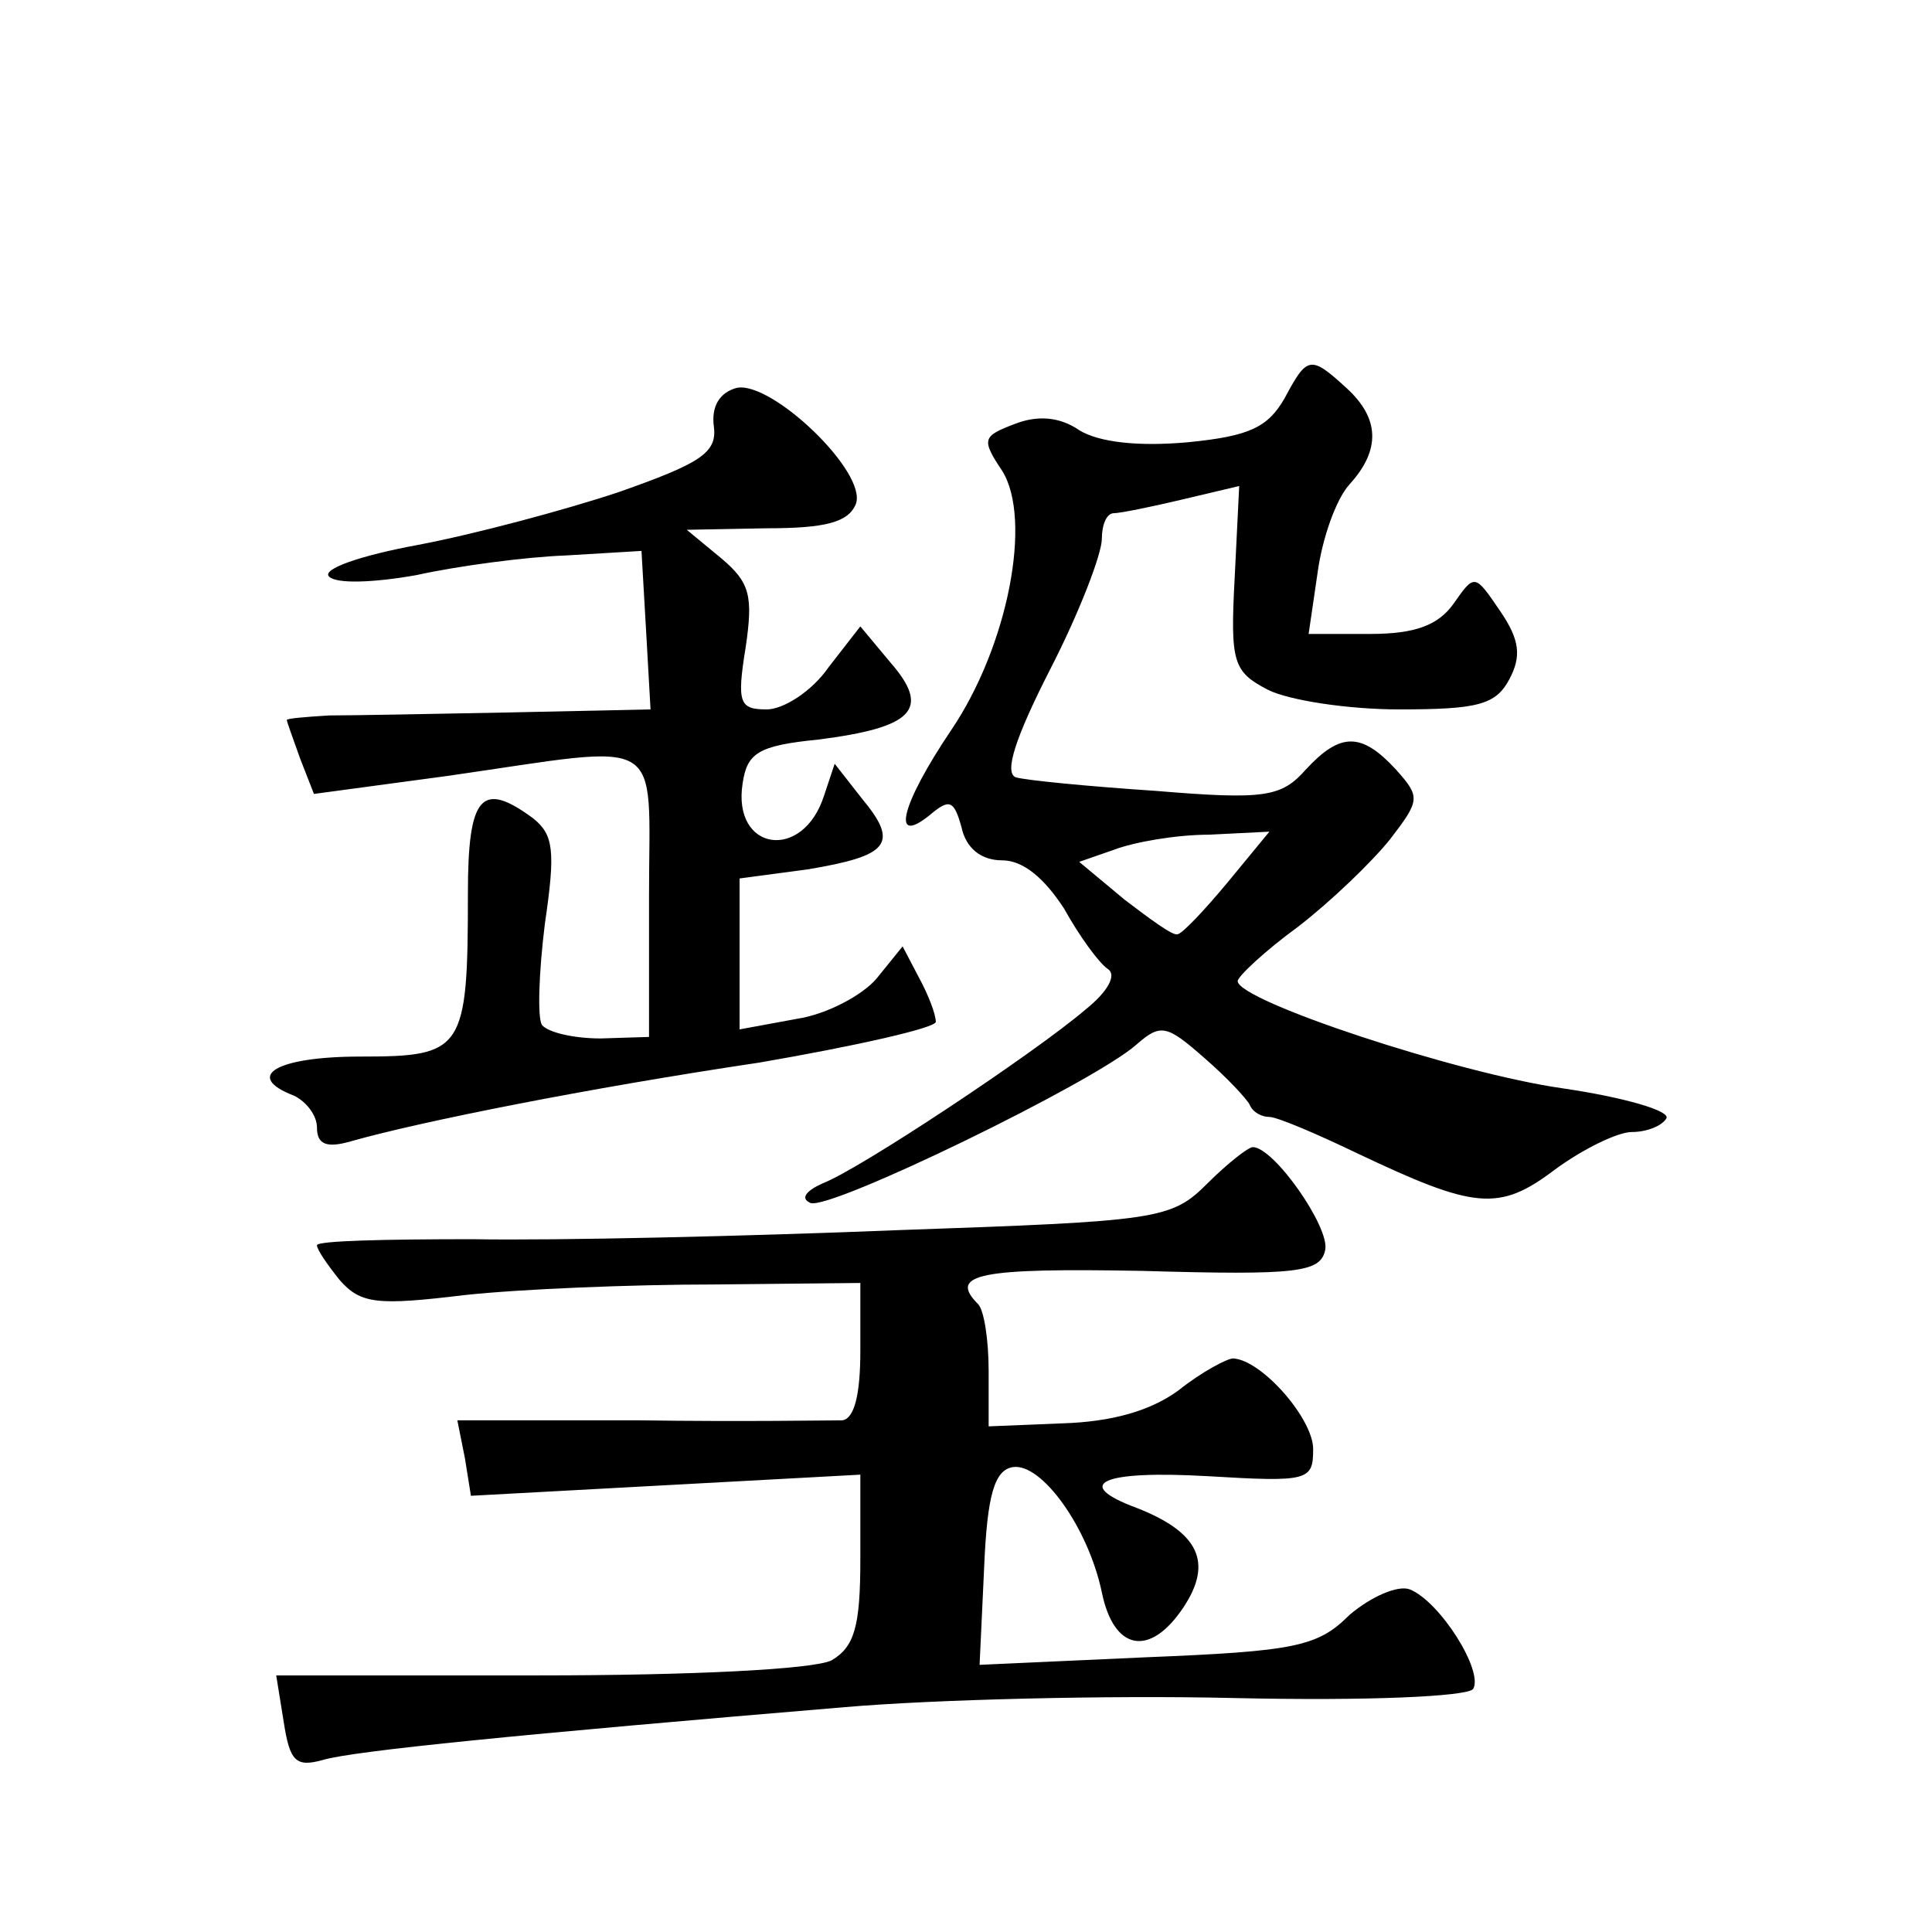
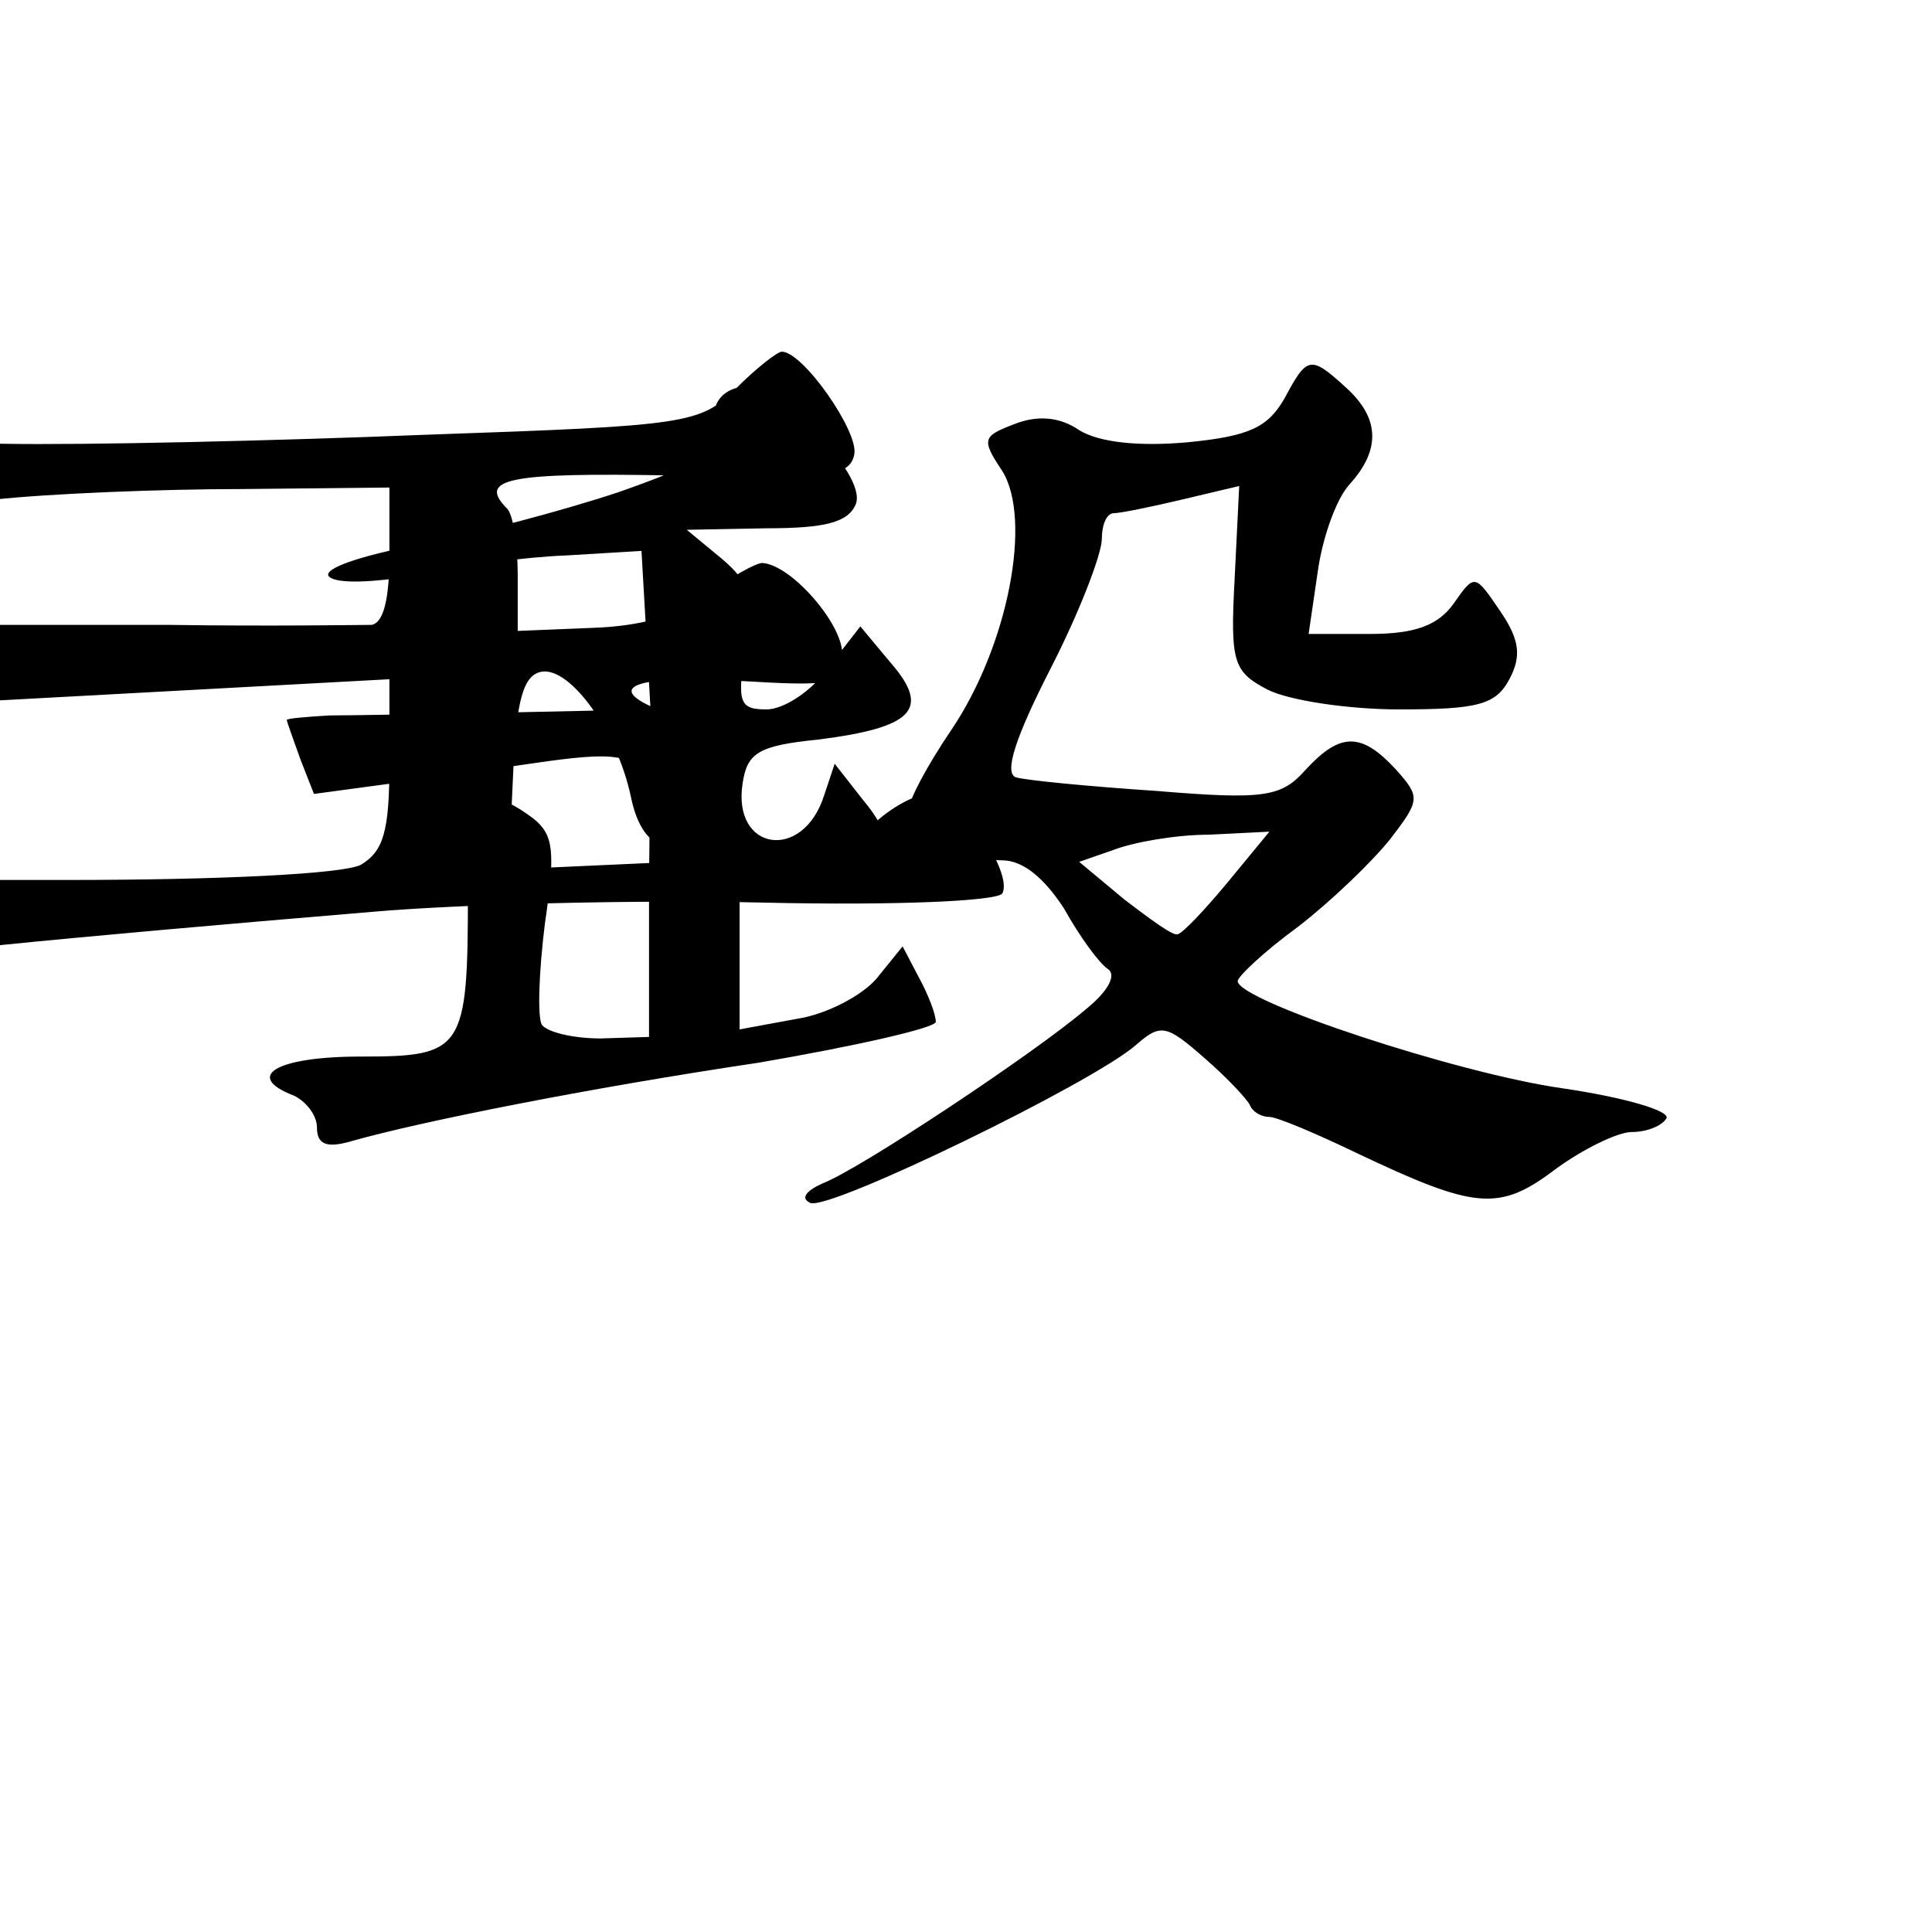
<svg xmlns="http://www.w3.org/2000/svg" version="1.0" width="128pt" height="128pt" viewBox="0 0 128 128" preserveAspectRatio="xMidYMid meet">
  <g transform="translate(0,128) scale(0.1,-0.1)" fill="#0" stroke="none">
-     <path d="M851 1016 c-11 -19 -23 -25 -64 -29 -33 -3 -59 0 -72 8 -13 9 -28 10 -43 4 -21 -8 -22 -10 -8 -31 20 -32 4 -116 -34 -172 -33 -49 -40 -77 -14 -56 13 11 16 10 21 -8 3 -14 13 -22 27 -22 14 0 28 -12 41 -32 10 -18 23 -36 29 -40 6 -4 0 -15 -15 -27 -34 -29 -150 -106 -174 -115 -11 -5 -15 -10 -8 -13 13 -5 188 80 216 105 16 14 20 13 45 -9 15 -13 28 -27 30 -31 2 -5 8 -8 13 -8 5 0 31 -11 58 -24 78 -37 94 -39 131 -11 19 14 42 25 51 25 10 0 20 4 23 9 3 5 -28 14 -69 20 -70 10 -215 58 -215 71 0 3 18 20 40 36 22 17 49 43 61 58 20 26 20 28 4 46 -23 25 -37 25 -60 0 -16 -18 -27 -20 -99 -14 -45 3 -86 7 -93 9 -8 3 0 27 23 72 19 37 34 76 34 86 0 9 3 17 8 17 4 0 24 4 45 9 l38 9 -3 -61 c-3 -56 -1 -62 22 -74 14 -7 53 -13 87 -13 52 0 64 3 73 20 8 15 7 26 -6 45 -17 25 -17 25 -31 5 -10 -14 -25 -20 -55 -20 l-41 0 6 41 c3 22 12 48 21 58 21 23 20 44 -2 64 -24 22 -26 21 -41 -7z m-38 -321 c-15 -18 -30 -34 -33 -34 -3 -1 -18 10 -35 23 l-30 25 23 8 c13 5 41 10 63 10 l40 2 -28 -34z M488 1023 c-11 -3 -17 -12 -15 -26 2 -17 -9 -24 -63 -43 -36 -12 -96 -28 -133 -35 -38 -7 -64 -16 -59 -21 5 -5 30 -4 58 1 27 6 72 12 99 13 l50 3 3 -52 3 -53 -93 -2 c-51 -1 -105 -2 -120 -2 -16 -1 -28 -2 -28 -3 0 -1 4 -12 9 -26 l9 -23 89 12 c146 21 133 29 133 -79 l0 -94 -32 -1 c-18 0 -35 4 -39 9 -3 5 -2 35 2 67 7 48 6 59 -8 70 -34 25 -43 15 -43 -50 0 -104 -3 -108 -71 -108 -56 0 -78 -13 -44 -26 8 -4 15 -13 15 -21 0 -11 6 -14 23 -9 46 13 156 35 270 52 64 11 117 23 117 27 0 5 -5 18 -11 29 l-11 21 -17 -21 c-9 -11 -33 -24 -53 -27 l-38 -7 0 50 0 50 45 6 c54 9 61 17 36 47 l-18 23 -7 -21 c-14 -44 -61 -37 -54 8 3 20 10 25 50 29 63 8 75 20 48 51 l-20 24 -21 -27 c-11 -16 -30 -28 -41 -28 -18 0 -20 4 -14 41 5 34 3 43 -16 59 l-23 19 53 1 c39 0 54 4 59 16 8 21 -56 82 -79 77z M800 496 c-24 -24 -32 -25 -205 -31 -99 -4 -226 -7 -282 -6 -57 0 -103 -1 -103 -4 0 -3 7 -13 15 -23 14 -16 25 -17 83 -10 37 4 111 7 165 7 l97 1 0 -45 c0 -29 -4 -45 -12 -46 -7 0 -67 -1 -134 0 l-121 0 5 -25 4 -25 129 7 129 7 0 -56 c0 -45 -4 -58 -19 -67 -12 -6 -93 -10 -194 -10 l-174 0 5 -31 c4 -26 8 -30 26 -25 20 6 131 17 346 35 58 5 174 8 258 6 88 -2 154 1 158 6 7 12 -22 58 -42 66 -8 3 -26 -5 -40 -17 -21 -21 -36 -24 -135 -28 l-110 -5 3 64 c2 49 7 65 19 67 19 3 50 -40 59 -83 8 -39 32 -43 54 -10 20 30 10 50 -31 66 -43 16 -23 25 47 21 67 -4 70 -3 70 18 0 20 -34 59 -53 60 -4 0 -21 -9 -36 -21 -19 -14 -45 -21 -77 -22 l-49 -2 0 37 c0 20 -3 40 -7 44 -20 20 1 24 109 22 103 -3 118 -1 121 14 3 15 -34 68 -48 68 -3 0 -17 -11 -30 -24z" />
+     <path d="M851 1016 c-11 -19 -23 -25 -64 -29 -33 -3 -59 0 -72 8 -13 9 -28 10 -43 4 -21 -8 -22 -10 -8 -31 20 -32 4 -116 -34 -172 -33 -49 -40 -77 -14 -56 13 11 16 10 21 -8 3 -14 13 -22 27 -22 14 0 28 -12 41 -32 10 -18 23 -36 29 -40 6 -4 0 -15 -15 -27 -34 -29 -150 -106 -174 -115 -11 -5 -15 -10 -8 -13 13 -5 188 80 216 105 16 14 20 13 45 -9 15 -13 28 -27 30 -31 2 -5 8 -8 13 -8 5 0 31 -11 58 -24 78 -37 94 -39 131 -11 19 14 42 25 51 25 10 0 20 4 23 9 3 5 -28 14 -69 20 -70 10 -215 58 -215 71 0 3 18 20 40 36 22 17 49 43 61 58 20 26 20 28 4 46 -23 25 -37 25 -60 0 -16 -18 -27 -20 -99 -14 -45 3 -86 7 -93 9 -8 3 0 27 23 72 19 37 34 76 34 86 0 9 3 17 8 17 4 0 24 4 45 9 l38 9 -3 -61 c-3 -56 -1 -62 22 -74 14 -7 53 -13 87 -13 52 0 64 3 73 20 8 15 7 26 -6 45 -17 25 -17 25 -31 5 -10 -14 -25 -20 -55 -20 l-41 0 6 41 c3 22 12 48 21 58 21 23 20 44 -2 64 -24 22 -26 21 -41 -7z m-38 -321 c-15 -18 -30 -34 -33 -34 -3 -1 -18 10 -35 23 l-30 25 23 8 c13 5 41 10 63 10 l40 2 -28 -34z M488 1023 c-11 -3 -17 -12 -15 -26 2 -17 -9 -24 -63 -43 -36 -12 -96 -28 -133 -35 -38 -7 -64 -16 -59 -21 5 -5 30 -4 58 1 27 6 72 12 99 13 l50 3 3 -52 3 -53 -93 -2 c-51 -1 -105 -2 -120 -2 -16 -1 -28 -2 -28 -3 0 -1 4 -12 9 -26 l9 -23 89 12 c146 21 133 29 133 -79 l0 -94 -32 -1 c-18 0 -35 4 -39 9 -3 5 -2 35 2 67 7 48 6 59 -8 70 -34 25 -43 15 -43 -50 0 -104 -3 -108 -71 -108 -56 0 -78 -13 -44 -26 8 -4 15 -13 15 -21 0 -11 6 -14 23 -9 46 13 156 35 270 52 64 11 117 23 117 27 0 5 -5 18 -11 29 l-11 21 -17 -21 c-9 -11 -33 -24 -53 -27 l-38 -7 0 50 0 50 45 6 c54 9 61 17 36 47 l-18 23 -7 -21 c-14 -44 -61 -37 -54 8 3 20 10 25 50 29 63 8 75 20 48 51 l-20 24 -21 -27 c-11 -16 -30 -28 -41 -28 -18 0 -20 4 -14 41 5 34 3 43 -16 59 l-23 19 53 1 c39 0 54 4 59 16 8 21 -56 82 -79 77z c-24 -24 -32 -25 -205 -31 -99 -4 -226 -7 -282 -6 -57 0 -103 -1 -103 -4 0 -3 7 -13 15 -23 14 -16 25 -17 83 -10 37 4 111 7 165 7 l97 1 0 -45 c0 -29 -4 -45 -12 -46 -7 0 -67 -1 -134 0 l-121 0 5 -25 4 -25 129 7 129 7 0 -56 c0 -45 -4 -58 -19 -67 -12 -6 -93 -10 -194 -10 l-174 0 5 -31 c4 -26 8 -30 26 -25 20 6 131 17 346 35 58 5 174 8 258 6 88 -2 154 1 158 6 7 12 -22 58 -42 66 -8 3 -26 -5 -40 -17 -21 -21 -36 -24 -135 -28 l-110 -5 3 64 c2 49 7 65 19 67 19 3 50 -40 59 -83 8 -39 32 -43 54 -10 20 30 10 50 -31 66 -43 16 -23 25 47 21 67 -4 70 -3 70 18 0 20 -34 59 -53 60 -4 0 -21 -9 -36 -21 -19 -14 -45 -21 -77 -22 l-49 -2 0 37 c0 20 -3 40 -7 44 -20 20 1 24 109 22 103 -3 118 -1 121 14 3 15 -34 68 -48 68 -3 0 -17 -11 -30 -24z" />
  </g>
</svg>